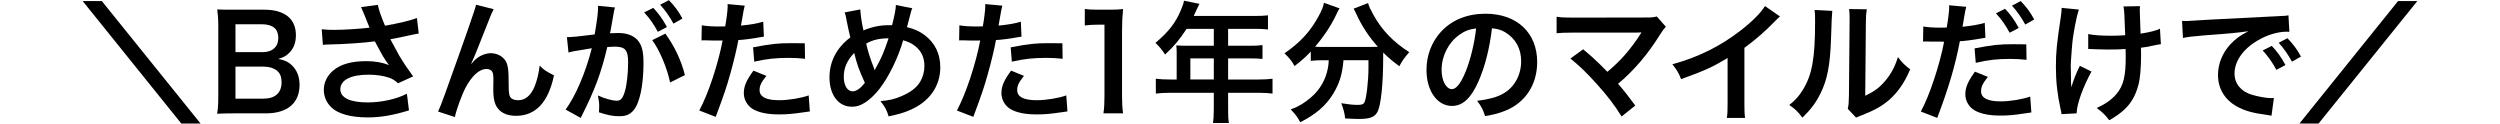
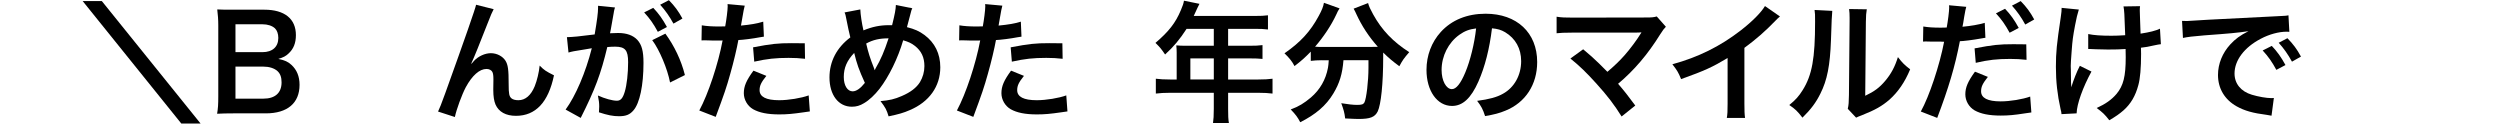
<svg xmlns="http://www.w3.org/2000/svg" id="_レイヤー_1" data-name="レイヤー 1" viewBox="0 0 384 19">
  <path d="m30.806,18.972h-2.96L12.702.168h2.941l15.163,18.804Z" />
  <path d="m35.909,17.412c-1.16,0-1.74.02-2.561.06.14-.84.18-1.42.18-2.701V3.909c0-.92-.06-1.64-.16-2.46.84.04,1.16.04,2.521.04h4.721c3.101,0,4.841,1.4,4.841,3.901,0,1.22-.36,2.12-1.12,2.82-.44.42-.8.601-1.581.84,1.02.22,1.48.42,2.021.92.82.76,1.24,1.76,1.24,3.061,0,2.801-1.86,4.381-5.181,4.381h-4.921Zm4.421-9.402c1.521,0,2.42-.82,2.42-2.181,0-.64-.2-1.18-.52-1.48-.44-.4-1.12-.62-1.92-.62h-4.141v4.281h4.161Zm-4.161,7.142h4.301c1.78,0,2.78-.88,2.78-2.5,0-.8-.2-1.34-.64-1.741-.5-.44-1.26-.68-2.18-.68h-4.261v4.921Z" />
-   <path d="m49.416,4.489c.6.08,1.12.1,1.94.1,1.5,0,4.161-.18,5.401-.34-.34-.88-1.2-3-1.3-3.161l2.581-.34c.12.68.48,1.741,1.1,3.201,2.061-.36,3.841-.78,4.901-1.18l.28,2.38c-.52.08-.74.14-1.42.28-.3.08-1.28.28-2.94.6.72,1.34,1.18,2.18,1.38,2.541.54.92,1.42,2.221,2.12,3.161l-2.32,1.06c-.5-.46-.82-.66-1.38-.86-.9-.3-1.96-.46-3.161-.46-2.721,0-4.321.82-4.321,2.241,0,1.3,1.48,2.021,4.201,2.021,2.121,0,4.461-.52,6.021-1.34l.32,2.561c-2.48.76-4.341,1.08-6.341,1.08-2.561,0-4.541-.54-5.561-1.521-.76-.72-1.18-1.7-1.18-2.7,0-1.141.52-2.201,1.44-2.98,1.161-.98,2.821-1.44,5.101-1.44,1.3,0,2.461.2,3.461.6-.82-1.121-.84-1.18-2.161-3.641-1.76.24-4.721.44-7.102.48-.5.02-.58.02-.88.06l-.18-2.4Z" />
  <path d="m72.43,9.79q.12-.14.38-.44c.64-.7,1.68-1.181,2.581-1.181.92,0,1.8.46,2.24,1.141.4.64.5,1.36.5,3.661,0,1.44.08,1.84.44,2.141.22.18.58.28,1.06.28,1.06,0,1.92-.74,2.5-2.141.36-.9.66-2.14.76-3.181.66.681.96.88,2.2,1.5-.86,4.141-2.82,6.221-5.841,6.221-1.541,0-2.641-.6-3.141-1.74-.22-.52-.34-1.24-.34-2.22v-.2c.02-.72.02-1.2.02-1.4,0-.62-.04-.92-.16-1.18-.14-.28-.5-.46-.9-.46-1.081,0-2.201,1-3.181,2.801-.601,1.14-1.42,3.36-1.681,4.581l-2.581-.84c.28-.58.46-1.06,1.1-2.8q4.601-12.783,4.741-13.603l2.701.68c-.28.54-.38.76-.98,2.3-1.14,2.921-2.02,5.102-2.46,6.042l.04.04Z" />
  <path d="m94.26,2.028c-.1.58-.24,1.4-.44,2.48q-.06.34-.12.6c.6-.02.88-.04,1.24-.04,1.32,0,2.3.36,2.96,1.061.68.76.94,1.72.94,3.541,0,3.441-.58,6.181-1.541,7.282-.56.66-1.16.9-2.22.9-.92,0-1.741-.16-3.081-.601.02-.38.04-.68.04-.88,0-.521-.04-.92-.2-1.7,1.08.48,2.22.8,2.92.8.58,0,.9-.38,1.2-1.36.32-1.04.52-2.86.52-4.561,0-1.841-.46-2.381-2-2.381-.42,0-.74.02-1.2.06-.98,4.101-1.881,6.521-4.081,10.882l-2.32-1.28c1.54-2.101,3.081-5.701,4.021-9.422q-.3.04-.94.16l-1.82.3c-.32.06-.541.12-.82.2l-.24-2.36c.9-.021,1.94-.12,4.261-.42.38-2.22.52-3.361.52-4.041v-.36l2.601.26c-.06.16-.12.42-.16.62l-.04.26Zm6.081-.82c.88.94,1.42,1.7,2.101,2.94l-1.4.74c-.66-1.221-1.22-2.021-2.1-2.981l1.4-.7Zm1.861,3.96c1.38,1.9,2.42,4.061,3,6.361l-2.281,1.14c-.4-2.1-1.64-5.041-2.74-6.501l2.021-1Zm1.24-1.54c-.6-1.1-1.26-2.041-2.041-2.901l1.34-.7c.9.92,1.46,1.681,2.08,2.821l-1.38.78Z" />
  <path d="m107.791,3.889c.72.12,1.521.18,2.681.18.24,0,.46,0,.92-.02.18-.96.38-2.5.38-3.061,0-.08,0-.2-.02-.36l2.641.24q-.14.46-.38,1.92c-.1.56-.12.68-.2,1.14,1.48-.14,2.42-.3,3.42-.6l.1,2.301q-.16.02-.64.1c-1.02.2-2.621.4-3.281.42-.22,1.24-.72,3.361-1.24,5.181-.58,2.08-.92,3.081-2.24,6.621l-2.521-.98c1.38-2.541,2.92-7.202,3.581-10.762-.14.02-.22.02-.26.02h-1.16c-.1,0-.3,0-.64-.02-.36-.02-.64-.02-.8-.02-.1,0-.2,0-.38.02l.04-2.321Zm9.922,7.762c-.8,1-1.041,1.5-1.041,2.201,0,1.02,1,1.54,3,1.54,1.46,0,3.381-.32,4.541-.74l.18,2.461c-.36.04-.52.06-.98.14-1.661.24-2.541.32-3.721.32-1.78,0-3.061-.26-4.021-.8-.86-.5-1.42-1.46-1.42-2.46,0-1.061.38-1.96,1.48-3.461l1.98.8Zm5.941-2.621c-.96-.1-1.52-.14-2.521-.14-1.98,0-3.301.14-5.281.58l-.18-2.201c2.84-.54,3.801-.64,5.961-.64.541,0,.72,0,1.98.02l.04,2.38Z" />
  <path d="m132.146,1.448c.02.76.24,2.201.48,3.221,1.36-.56,2.541-.8,3.86-.8h.541c.42-1.7.56-2.44.58-3.101l2.521.5c-.12.24-.16.38-.2.561-.28,1.08-.54,2.06-.62,2.34,1.18.3,1.9.62,2.681,1.2,1.6,1.18,2.44,2.88,2.44,4.961,0,2.941-1.7,5.321-4.681,6.582-.96.42-1.72.64-3.261.96-.3-1-.48-1.34-1.24-2.34,1.38-.12,2.161-.3,3.261-.78,1.36-.58,2.261-1.28,2.801-2.14.44-.74.68-1.581.68-2.461,0-1.32-.46-2.32-1.46-3.101-.54-.42-.98-.62-1.8-.86-.8,2.741-2.181,5.561-3.641,7.461-.72.92-1.581,1.74-2.381,2.2-.62.38-1.18.541-1.86.541-2.06,0-3.44-1.8-3.44-4.501,0-2.46,1.12-4.581,3.201-6.142-.1-.3-.46-2.041-.68-3.161-.04-.26-.08-.38-.2-.68l2.42-.46Zm-2.541,10.382c0,1.3.56,2.2,1.36,2.2.56,0,1.2-.44,1.88-1.3-.92-2.021-1.24-2.941-1.64-4.602-1.121,1.181-1.601,2.301-1.601,3.701Zm4.761-1.061c.06-.14.06-.16.12-.26.8-1.36,1.34-2.621,2-4.621-1.38,0-2.38.22-3.44.8.32,1.38.58,2.201,1.2,3.781.06.16.08.2.1.3h.02Z" />
  <path d="m147.359,3.889c.72.12,1.521.18,2.681.18.24,0,.46,0,.92-.02.18-.96.38-2.5.38-3.061,0-.08,0-.2-.02-.36l2.641.24q-.14.46-.38,1.92c-.1.56-.12.68-.2,1.14,1.48-.14,2.42-.3,3.42-.6l.1,2.301q-.16.02-.64.1c-1.02.2-2.621.4-3.281.42-.22,1.24-.72,3.361-1.24,5.181-.58,2.08-.92,3.081-2.24,6.621l-2.521-.98c1.38-2.541,2.92-7.202,3.581-10.762-.14.02-.22.02-.26.02h-1.16c-.1,0-.3,0-.64-.02-.36-.02-.64-.02-.8-.02-.1,0-.2,0-.38.02l.04-2.321Zm9.922,7.762c-.8,1-1.041,1.5-1.041,2.201,0,1.02,1,1.54,3,1.54,1.46,0,3.381-.32,4.541-.74l.18,2.461c-.36.04-.52.06-.98.14-1.661.24-2.541.32-3.721.32-1.78,0-3.061-.26-4.021-.8-.86-.5-1.42-1.46-1.42-2.46,0-1.061.38-1.96,1.48-3.461l1.98.8Zm5.941-2.621c-.96-.1-1.52-.14-2.521-.14-1.98,0-3.301.14-5.281.58l-.18-2.201c2.84-.54,3.801-.64,5.961-.64.541,0,.72,0,1.98.02l.04,2.38Z" />
-   <path d="m169.486,17.412c.12-.78.16-1.561.16-2.601V3.789h-.96c-.74,0-1.32.04-2.061.12V1.368c.62.1,1.061.12,2.0.12h1.84c1.021,0,1.32-.02,2.041-.1-.12,1.18-.16,2.101-.16,3.301v10.122c0,1.061.04,1.78.16,2.601h-3.021Z" />
  <path d="m180.739,8.129c0-.44-.02-.74-.06-1.16.42.04.86.06,1.4.06h4.361v-2.6h-4.181c-1.04,1.62-2.021,2.78-3.301,3.94-.58-.86-.8-1.12-1.48-1.78,2.04-1.74,3.081-3.061,3.9-5.021.28-.64.42-1.06.48-1.46l2.38.48c-.12.24-.16.3-.3.6-.02.061-.22.48-.58,1.261h9.362c.94,0,1.44-.021,2.04-.1v2.18c-.62-.08-1.14-.1-2.04-.1h-4.081v2.6h3.221c.92,0,1.46-.02,2.061-.1v2.121c-.6-.06-1.14-.08-2-.08h-3.281v3.241h4.641c.92,0,1.56-.04,2.18-.12v2.281c-.62-.08-1.32-.12-2.18-.12h-4.641v2.5c0,1.021.02,1.561.12,2.141h-2.44c.08-.58.12-1.12.12-2.181v-2.46h-6.722c-.88,0-1.521.04-2.181.12v-2.281c.64.08,1.28.12,2.181.12h1.02v-4.081Zm5.702,4.081v-3.241h-3.601v3.241h3.601Z" />
  <path d="m203.037,9.25c-.68,0-1.18.04-1.7.1v-1.42c-.96.98-1.46,1.42-2.5,2.22-.34-.68-.82-1.28-1.541-1.96,2.48-1.721,3.981-3.361,5.261-5.741.48-.88.7-1.42.8-2.021l2.4.86c-.2.3-.3.48-.54,1.021-.74,1.58-1.92,3.361-3.221,4.861.54.04.64.04,1.04.04h7.362c.48,0,.76,0,1.24-.02-1.4-1.581-2.44-3.161-3.301-5.021-.08-.2-.28-.6-.42-.84l2.22-.86c.14.52.34.94.78,1.74,1.32,2.4,3.041,4.201,5.541,5.801-.84.98-1,1.2-1.52,2.161-1.101-.82-1.601-1.24-2.48-2.101v.68c0,4.141-.34,7.301-.84,8.362-.44.88-1.16,1.16-2.94,1.16-.4,0-.72-.02-2.061-.08-.1-.88-.24-1.36-.6-2.341.96.16,1.84.26,2.42.26.74,0,.96-.08,1.14-.38.3-.6.62-3.241.62-5.321v-1.16h-3.841c-.16,2.081-.6,3.541-1.56,5.121-1.101,1.84-2.721,3.221-5.081,4.401-.38-.74-.7-1.18-1.46-1.96,1.24-.46,2.061-.96,3.101-1.84,1.4-1.2,2.28-2.741,2.621-4.561.06-.34.08-.58.12-1.16h-1.061Z" />
  <path d="m227.09,12.511c-1.14,2.581-2.42,3.761-4.061,3.761-2.281,0-3.921-2.321-3.921-5.542,0-2.2.78-4.261,2.2-5.821,1.681-1.84,4.041-2.801,6.881-2.801,4.801,0,7.922,2.92,7.922,7.421,0,3.461-1.8,6.222-4.861,7.462-.96.4-1.741.6-3.141.84-.34-1.06-.58-1.5-1.221-2.34,1.841-.24,3.041-.56,3.981-1.1,1.741-.96,2.781-2.861,2.781-5.001,0-1.92-.86-3.481-2.46-4.441-.62-.36-1.14-.52-2.021-.6-.38,3.141-1.08,5.901-2.081,8.162Zm-2.94-7.162c-1.681,1.2-2.721,3.261-2.721,5.401,0,1.64.7,2.94,1.581,2.94.66,0,1.34-.84,2.06-2.561.76-1.8,1.42-4.501,1.661-6.762-1.041.12-1.76.4-2.581.98Z" />
  <path d="m243.175,7.57c1.06.88,1.66,1.42,2.48,2.22q1.1,1.12,1.24,1.24c1.04-.88,1.88-1.68,2.621-2.521.86-.96,1.96-2.46,2.44-3.261q.06-.1.12-.18.02-.06.04-.1c-.2.02-.5.04-.92.04h-9.542c-1.62.02-1.82.02-2.561.1v-2.541c.78.12,1.24.14,2.601.14l11.123-.02c.86,0,1.16-.02,1.66-.16l1.4,1.58c-.3.32-.42.46-.88,1.18-1.9,3.061-4,5.521-6.461,7.582.84.96,1.601,1.92,2.641,3.341l-2.101,1.681c-1.12-1.801-2.18-3.181-3.86-5.042-1.541-1.7-2.541-2.68-4.001-3.861l1.96-1.42Z" />
  <path d="m273.4,2.529c-.34.3-.44.38-.74.7-1.5,1.561-3.001,2.861-4.721,4.121v8.541c0,1.101.02,1.681.1,2.221h-2.801c.1-.58.12-.98.12-2.16v-7.042c-2.34,1.4-3.46,1.921-7.142,3.241-.42-1.04-.64-1.38-1.34-2.28,3.961-1.081,7.322-2.741,10.502-5.201,1.78-1.38,3.141-2.761,3.721-3.741l2.301,1.601Z" />
  <path d="m281.438,1.668q-.08.56-.2,4.481c-.14,3.901-.58,6.161-1.621,8.222-.68,1.38-1.44,2.4-2.76,3.701-.78-1-1.081-1.3-2.021-1.94.98-.8,1.46-1.34,2.061-2.3,1.44-2.301,1.9-4.881,1.9-10.482,0-1.1,0-1.28-.08-1.82l2.72.14Zm5.301-.24c-.1.58-.12.92-.14,1.9l-.1,11.382c1.4-.66,2.2-1.26,3.061-2.28.92-1.081,1.5-2.181,1.96-3.661.7.9.96,1.16,1.88,1.88-.82,1.98-1.86,3.48-3.181,4.661-1.14.98-2.181,1.581-4.261,2.401-.44.16-.6.24-.86.36l-1.28-1.36c.14-.58.16-1.02.18-2.12l.1-11.283v-.6c0-.5-.02-.94-.08-1.32l2.721.04Z" />
  <path d="m295.414,4.069c.72.12,1.521.18,2.681.18.24,0,.46,0,.92-.02.18-.96.38-2.501.38-3.061,0-.08,0-.2-.02-.36l2.641.24c-.12.44-.14.54-.32,1.56-.04.24-.08.52-.14.88-.02.1-.06.26-.12.62,1.3-.12,2.48-.32,3.421-.6l.1,2.3c-.1.02-.16.02-.18.02l-.46.08c-1.34.24-2.8.42-3.281.42-.74,3.86-1.74,7.201-3.48,11.782l-2.521-.98c1.3-2.32,2.9-7.141,3.581-10.722h-.2l-.44-.02h-1.42c-.28-.02-.641-.02-.8-.02-.1,0-.2,0-.38.02l.04-2.32Zm9.922,7.742c-.8,1.02-1.041,1.5-1.041,2.22,0,1.021,1,1.541,3.001,1.541,1.46,0,3.38-.32,4.541-.74l.18,2.44c-.36.04-.46.06-.98.14-1.661.26-2.541.34-3.721.34-1.781,0-3.061-.26-4.021-.8-.86-.5-1.42-1.46-1.42-2.46,0-1.061.38-1.96,1.48-3.481l1.98.8Zm5.941-2.621c-.96-.1-1.52-.14-2.521-.14-1.98,0-3.3.14-5.281.6l-.18-2.22c2.821-.541,3.801-.64,5.961-.64.6,0,1.06,0,1.98.02l.04,2.38Zm-3.3-7.842c.88.94,1.42,1.7,2.1,2.94l-1.4.74c-.66-1.22-1.221-2.021-2.101-2.98l1.4-.7Zm3.101,2.421c-.6-1.101-1.26-2.041-2.041-2.901l1.34-.7c.9.92,1.46,1.68,2.081,2.821l-1.38.78Z" />
  <path d="m321.248,10.99c-1.32,2.42-2.241,4.981-2.281,6.421l-2.32.12c-.02-.28-.04-.38-.14-.76-.5-2.26-.72-4.241-.72-6.501,0-2.26.12-3.44.74-7.582.12-.84.14-1.06.14-1.48l2.641.26c-.24.8-.36,1.26-.58,2.44-.32,1.7-.4,2.261-.521,3.941-.1,1.32-.14,1.9-.14,2.281,0,.06,0,.3.02.62,0,.22,0,.56.02,1.54v.36c.02.32.04.44.04.76.34-1.1.84-2.4,1.32-3.301l1.78.88Zm-.5-5.761c.88.18,1.94.26,3.561.26.76,0,1.08-.02,2.121-.08-.12-3.521-.14-3.701-.26-4.421l2.541-.04c-.04.32-.04.44-.04.68,0,.2,0,.38.04,1.28,0,.22.04.98.08,2.26,1.42-.22,2.3-.44,2.98-.76l.14,2.381c-.34.04-.46.06-1.12.2-.9.2-1.08.24-1.94.34.02.42.02.6.02.96,0,2.121-.14,3.781-.42,4.781-.44,1.66-1.16,2.881-2.28,3.881-.62.54-1.16.92-2.181,1.521-.7-.9-1.02-1.201-1.94-1.881,1.36-.62,2.301-1.28,3.061-2.18,1.04-1.26,1.4-2.661,1.4-5.622,0-.42,0-.6-.02-1.26-.68.06-1.721.08-2.721.08-.56,0-1.3-.021-1.82-.04-.58-.04-.66-.04-.9-.04h-.3v-2.301Z" />
  <path d="m335.163,3.208c.44.02.66.02.76.02q.36,0,3.3-.2c1.46-.08,4.881-.26,10.222-.521,1.641-.08,1.741-.08,2.061-.16l.14,2.541q-.22-.02-.42-.02c-1.201,0-2.681.4-3.961,1.08-2.541,1.32-4.041,3.321-4.041,5.341,0,1.56.98,2.761,2.661,3.261.98.3,2.26.52,2.98.52.02,0,.2,0,.4-.02l-.36,2.721c-.26-.06-.3-.06-.68-.12-2.2-.28-3.46-.64-4.681-1.32-1.841-1.04-2.861-2.741-2.861-4.821,0-1.7.68-3.381,1.9-4.701.76-.82,1.48-1.36,2.781-2.021-1.621.24-2.861.36-6.742.64-1.78.14-2.7.26-3.321.4l-.14-2.621Zm13.783,3.841c.88.94,1.42,1.701,2.101,2.941l-1.4.74c-.66-1.22-1.22-2.02-2.101-2.98l1.4-.7Zm3.101,2.421c-.6-1.101-1.26-2.041-2.04-2.901l1.34-.7c.9.92,1.46,1.68,2.081,2.821l-1.38.78Z" />
-   <path d="m371.298.168l-15.163,18.804h-2.94L368.337.168h2.96Z" />
+   <path d="m371.298.168h-2.94L368.337.168h2.96Z" />
</svg>